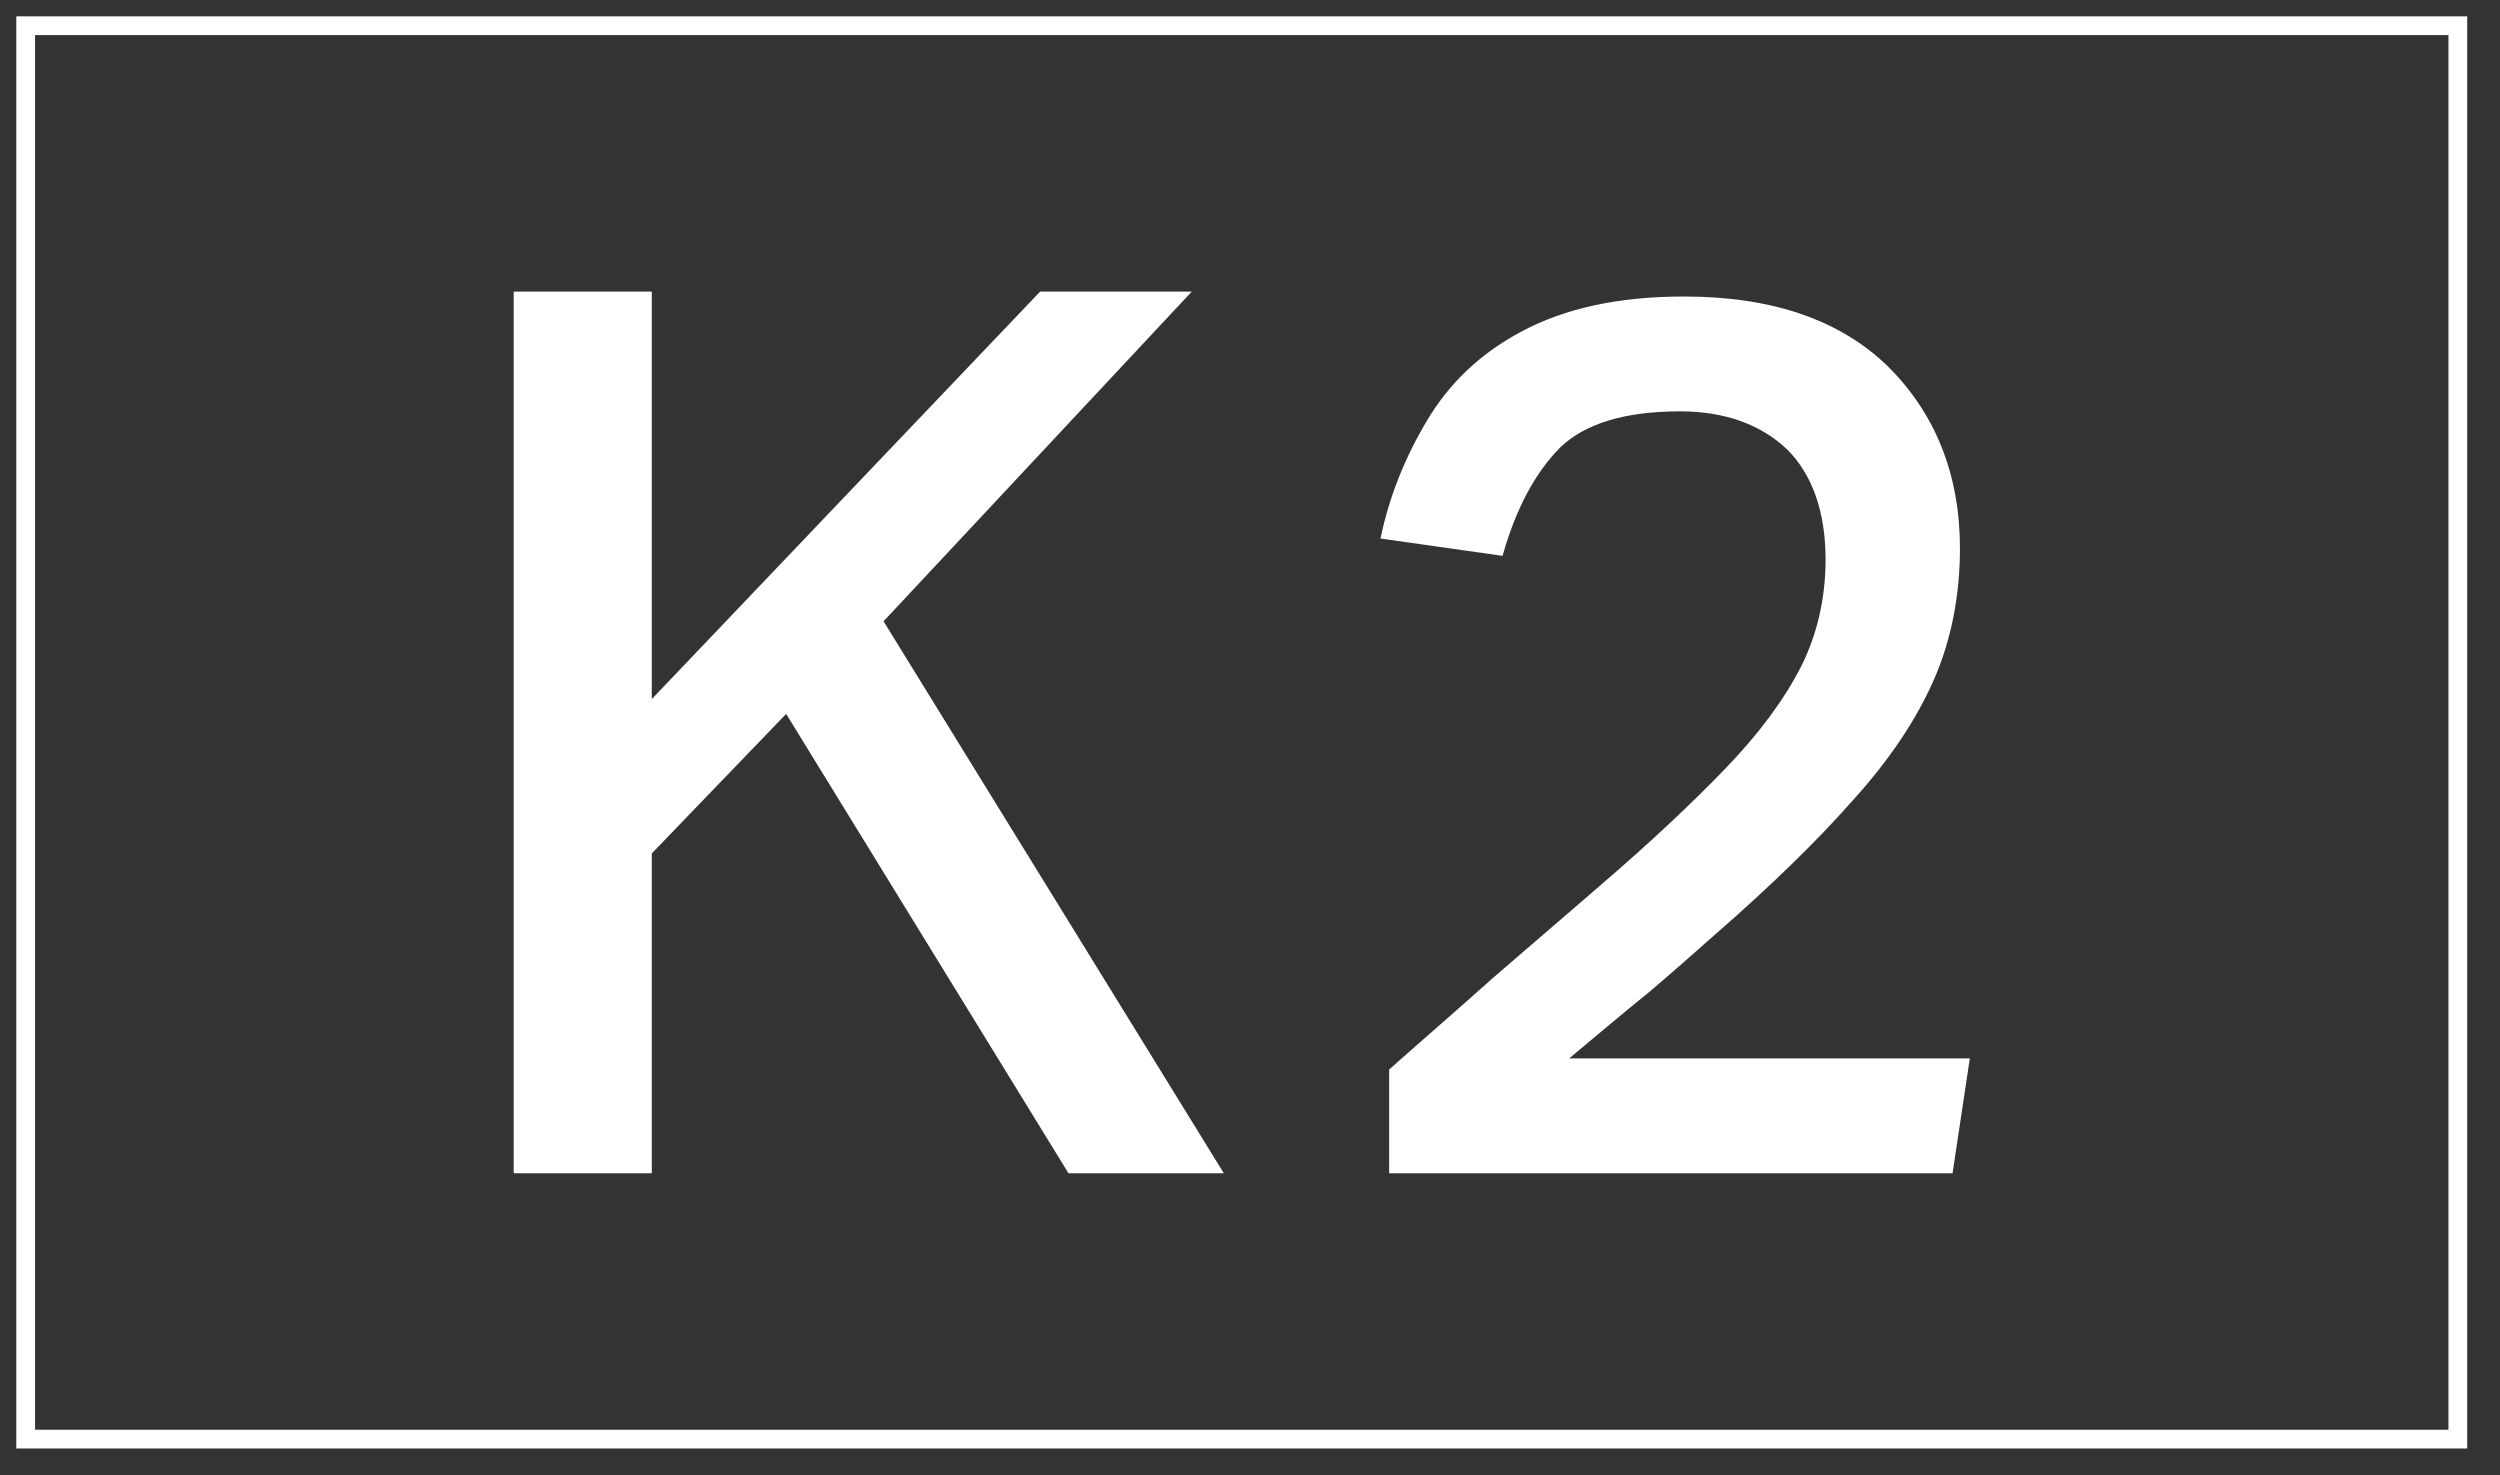
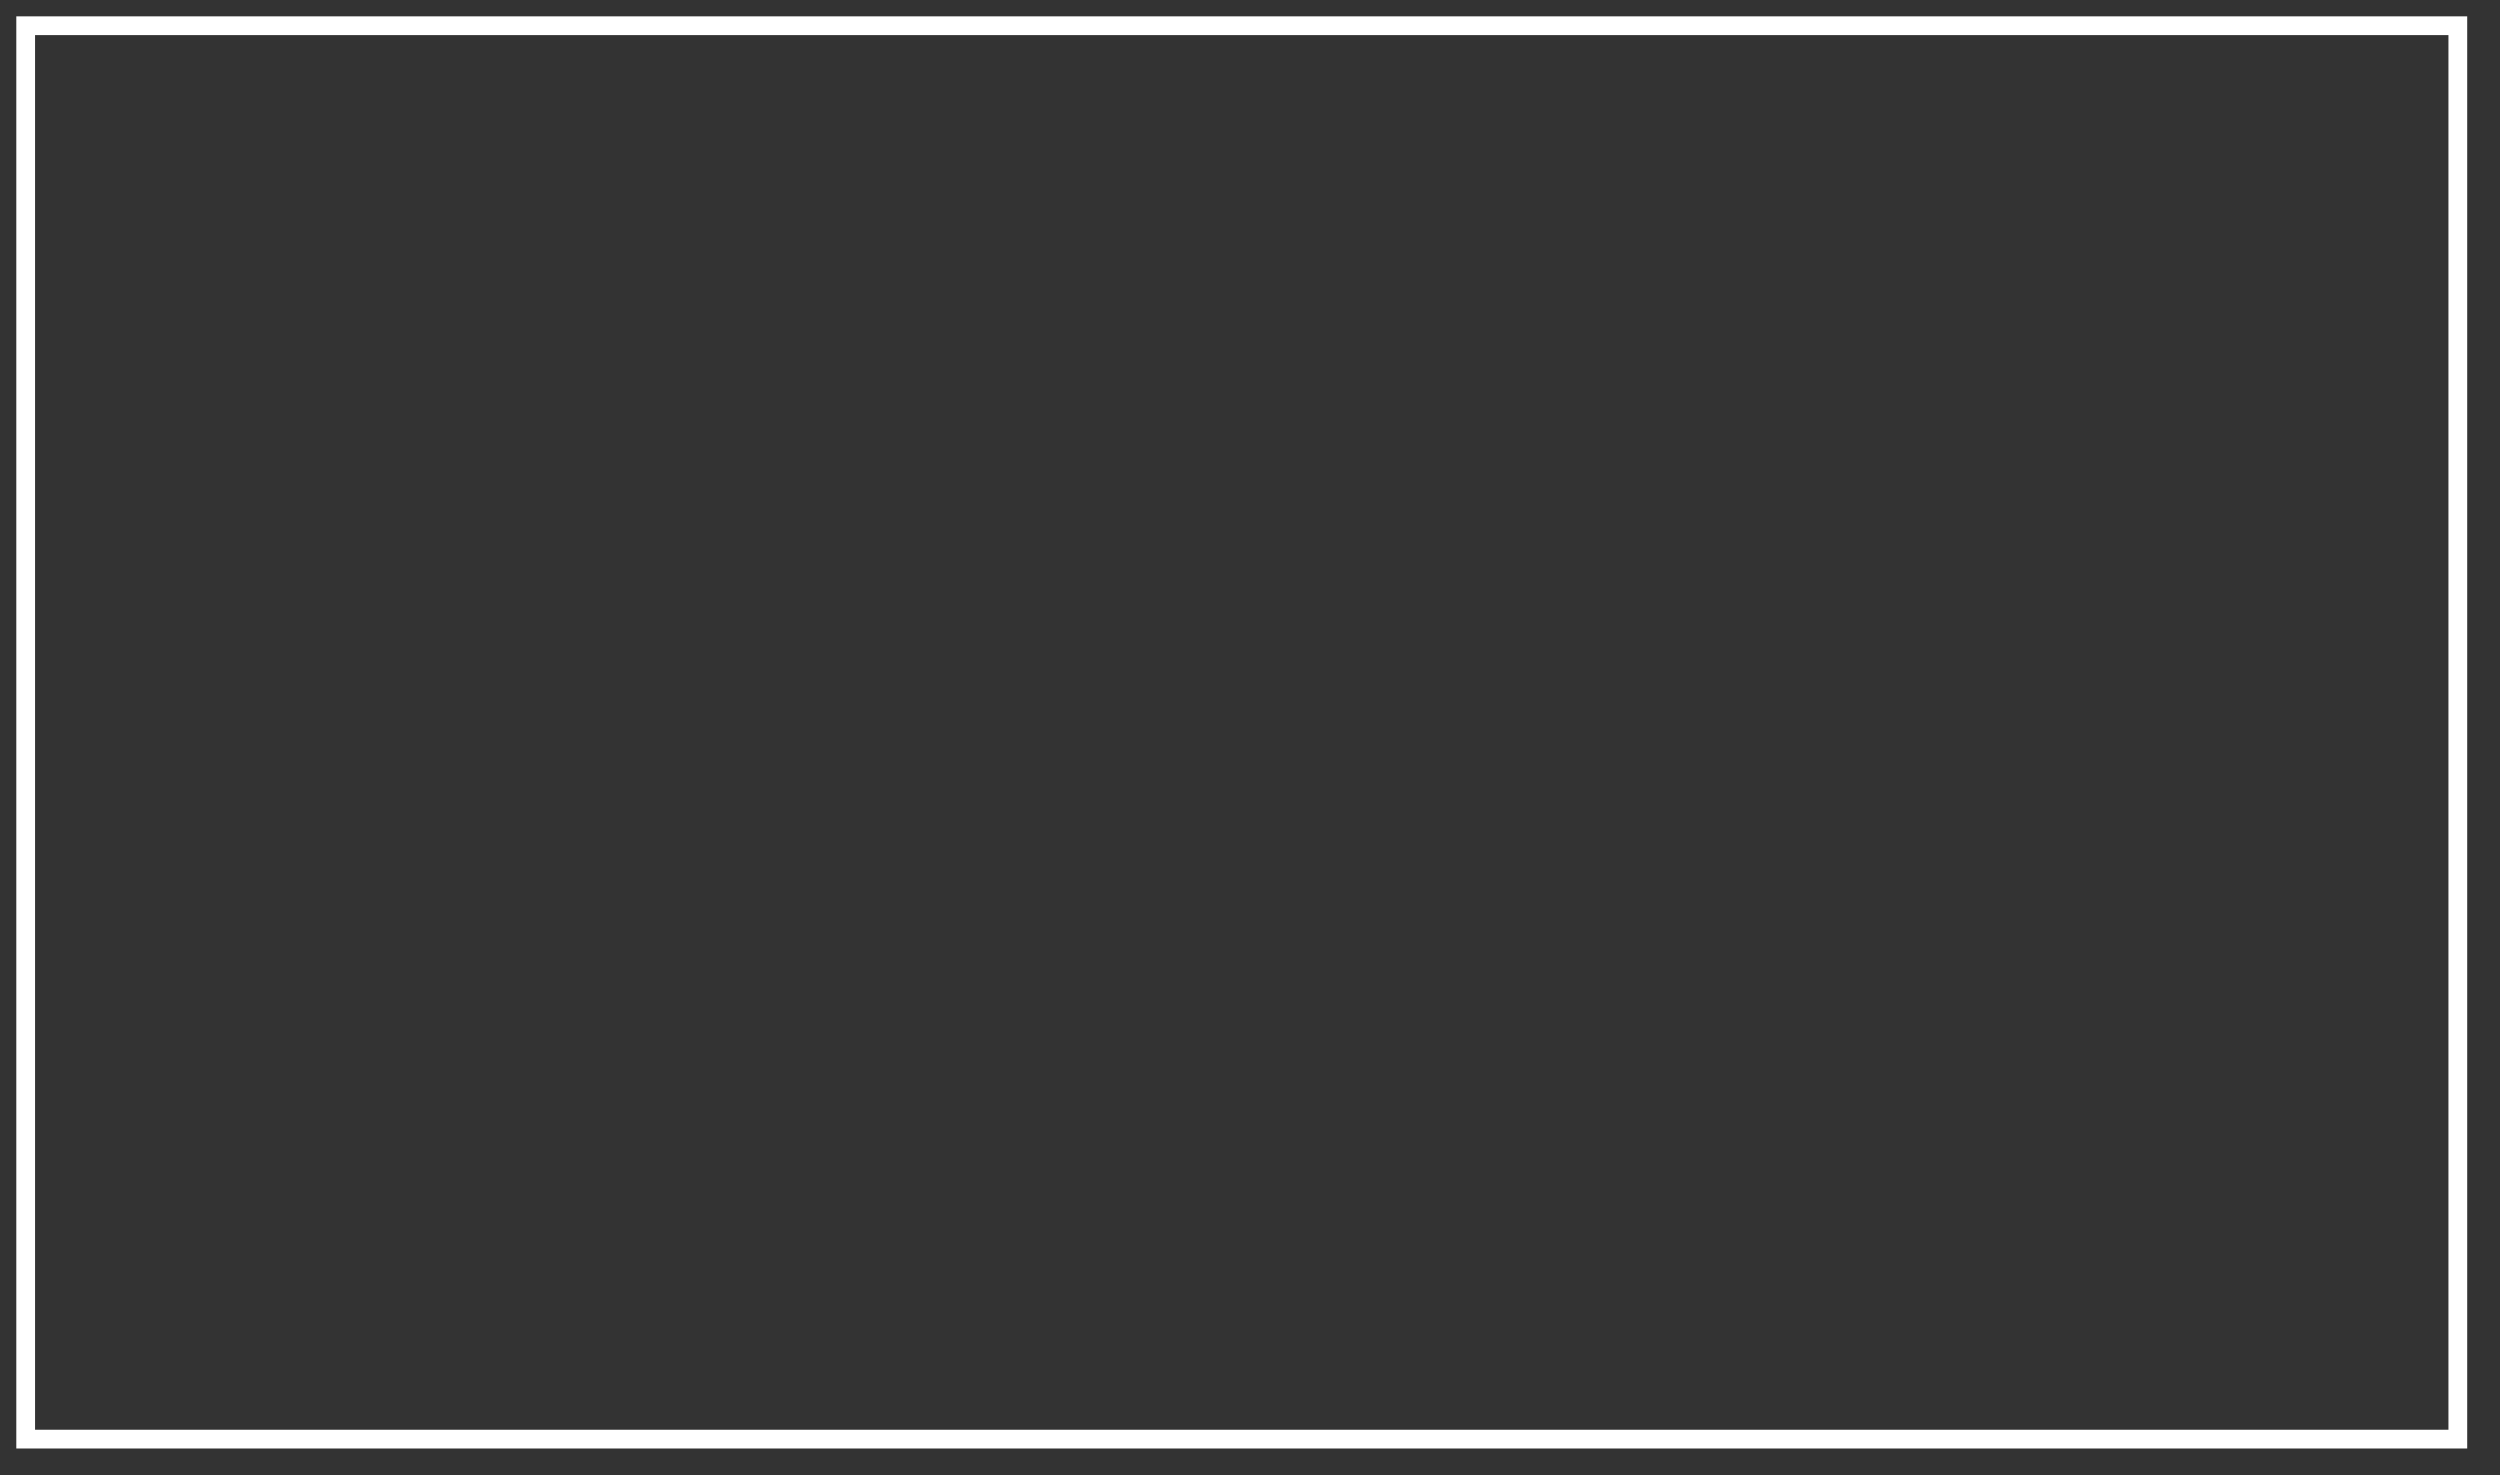
<svg xmlns="http://www.w3.org/2000/svg" width="400" height="236" viewBox="0 0 400 236" fill="none">
  <rect x="0" y="0" width="400" height="236" fill="#333333" stroke="none" />
  <path d="M393.252 4.116H4.109V230.259H393.252V4.116Z" stroke="white" stroke-width="3" />
-   <path d="M222.261 171.127C227.587 166.385 233.11 161.643 238.831 156.506C244.551 151.566 250.272 146.627 255.795 141.885C264.08 134.772 270.787 128.449 276.112 122.917C281.439 117.385 285.384 112.05 288.145 106.715C290.71 101.578 292.091 95.848 292.091 89.526C292.091 81.82 289.921 75.893 285.975 71.941C281.833 67.989 276.112 65.816 268.814 65.816C259.937 65.816 253.625 67.792 249.68 71.546C245.735 75.498 242.579 81.227 240.409 88.933L220.88 86.167C222.261 79.449 224.825 73.126 228.376 67.199C231.926 61.272 236.858 56.53 243.565 52.973C250.272 49.417 258.754 47.441 269.406 47.441C283.608 47.441 294.458 51.195 302.151 58.703C309.647 66.211 313.592 75.893 313.592 87.748C313.592 95.256 312.211 102.369 309.449 108.691C306.688 115.014 302.348 121.534 296.628 127.857C290.907 134.377 283.411 141.687 274.337 149.591C270.984 152.554 267.433 155.716 263.685 158.877C259.74 162.038 255.598 165.595 251.061 169.349H315.17L312.408 187.724H222.261V171.127Z" fill="white" />
-   <path d="M82.191 46.651H104.285V111.853L166.422 46.651H190.685L141.369 99.405L195.813 187.724H170.959L125.786 114.224L104.285 136.551V187.724H82.191V46.651Z" fill="white" />
</svg>